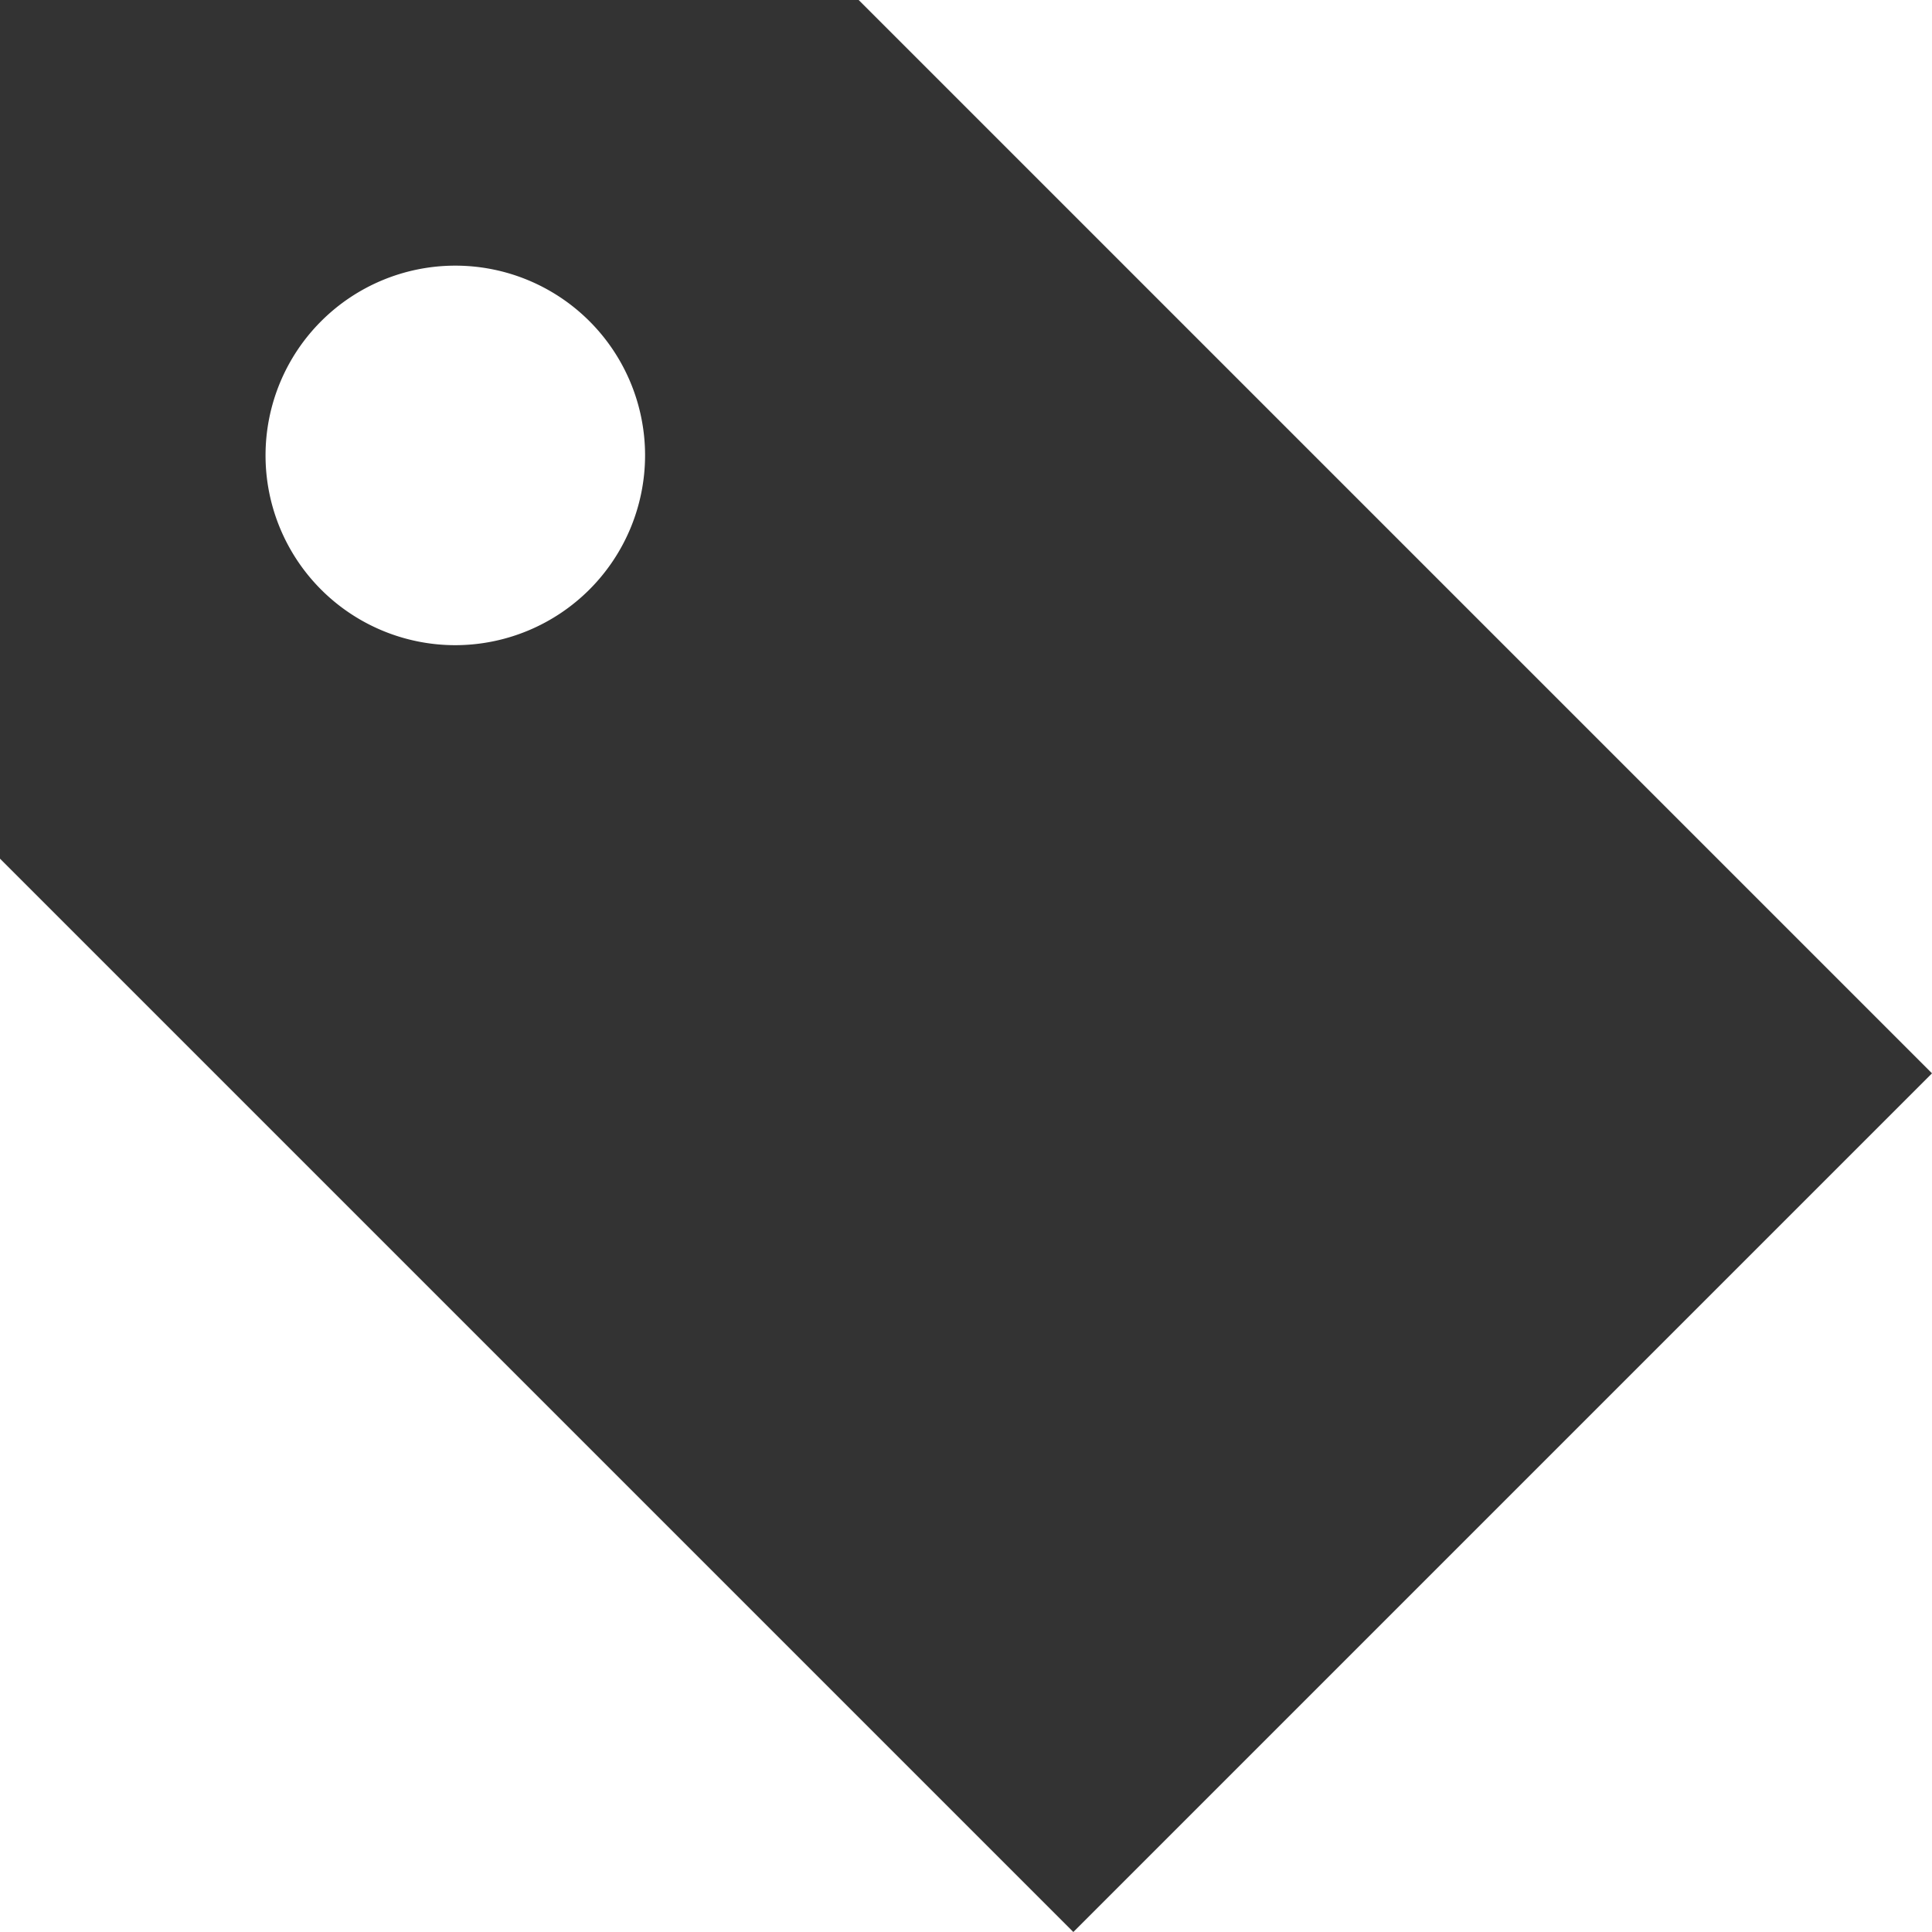
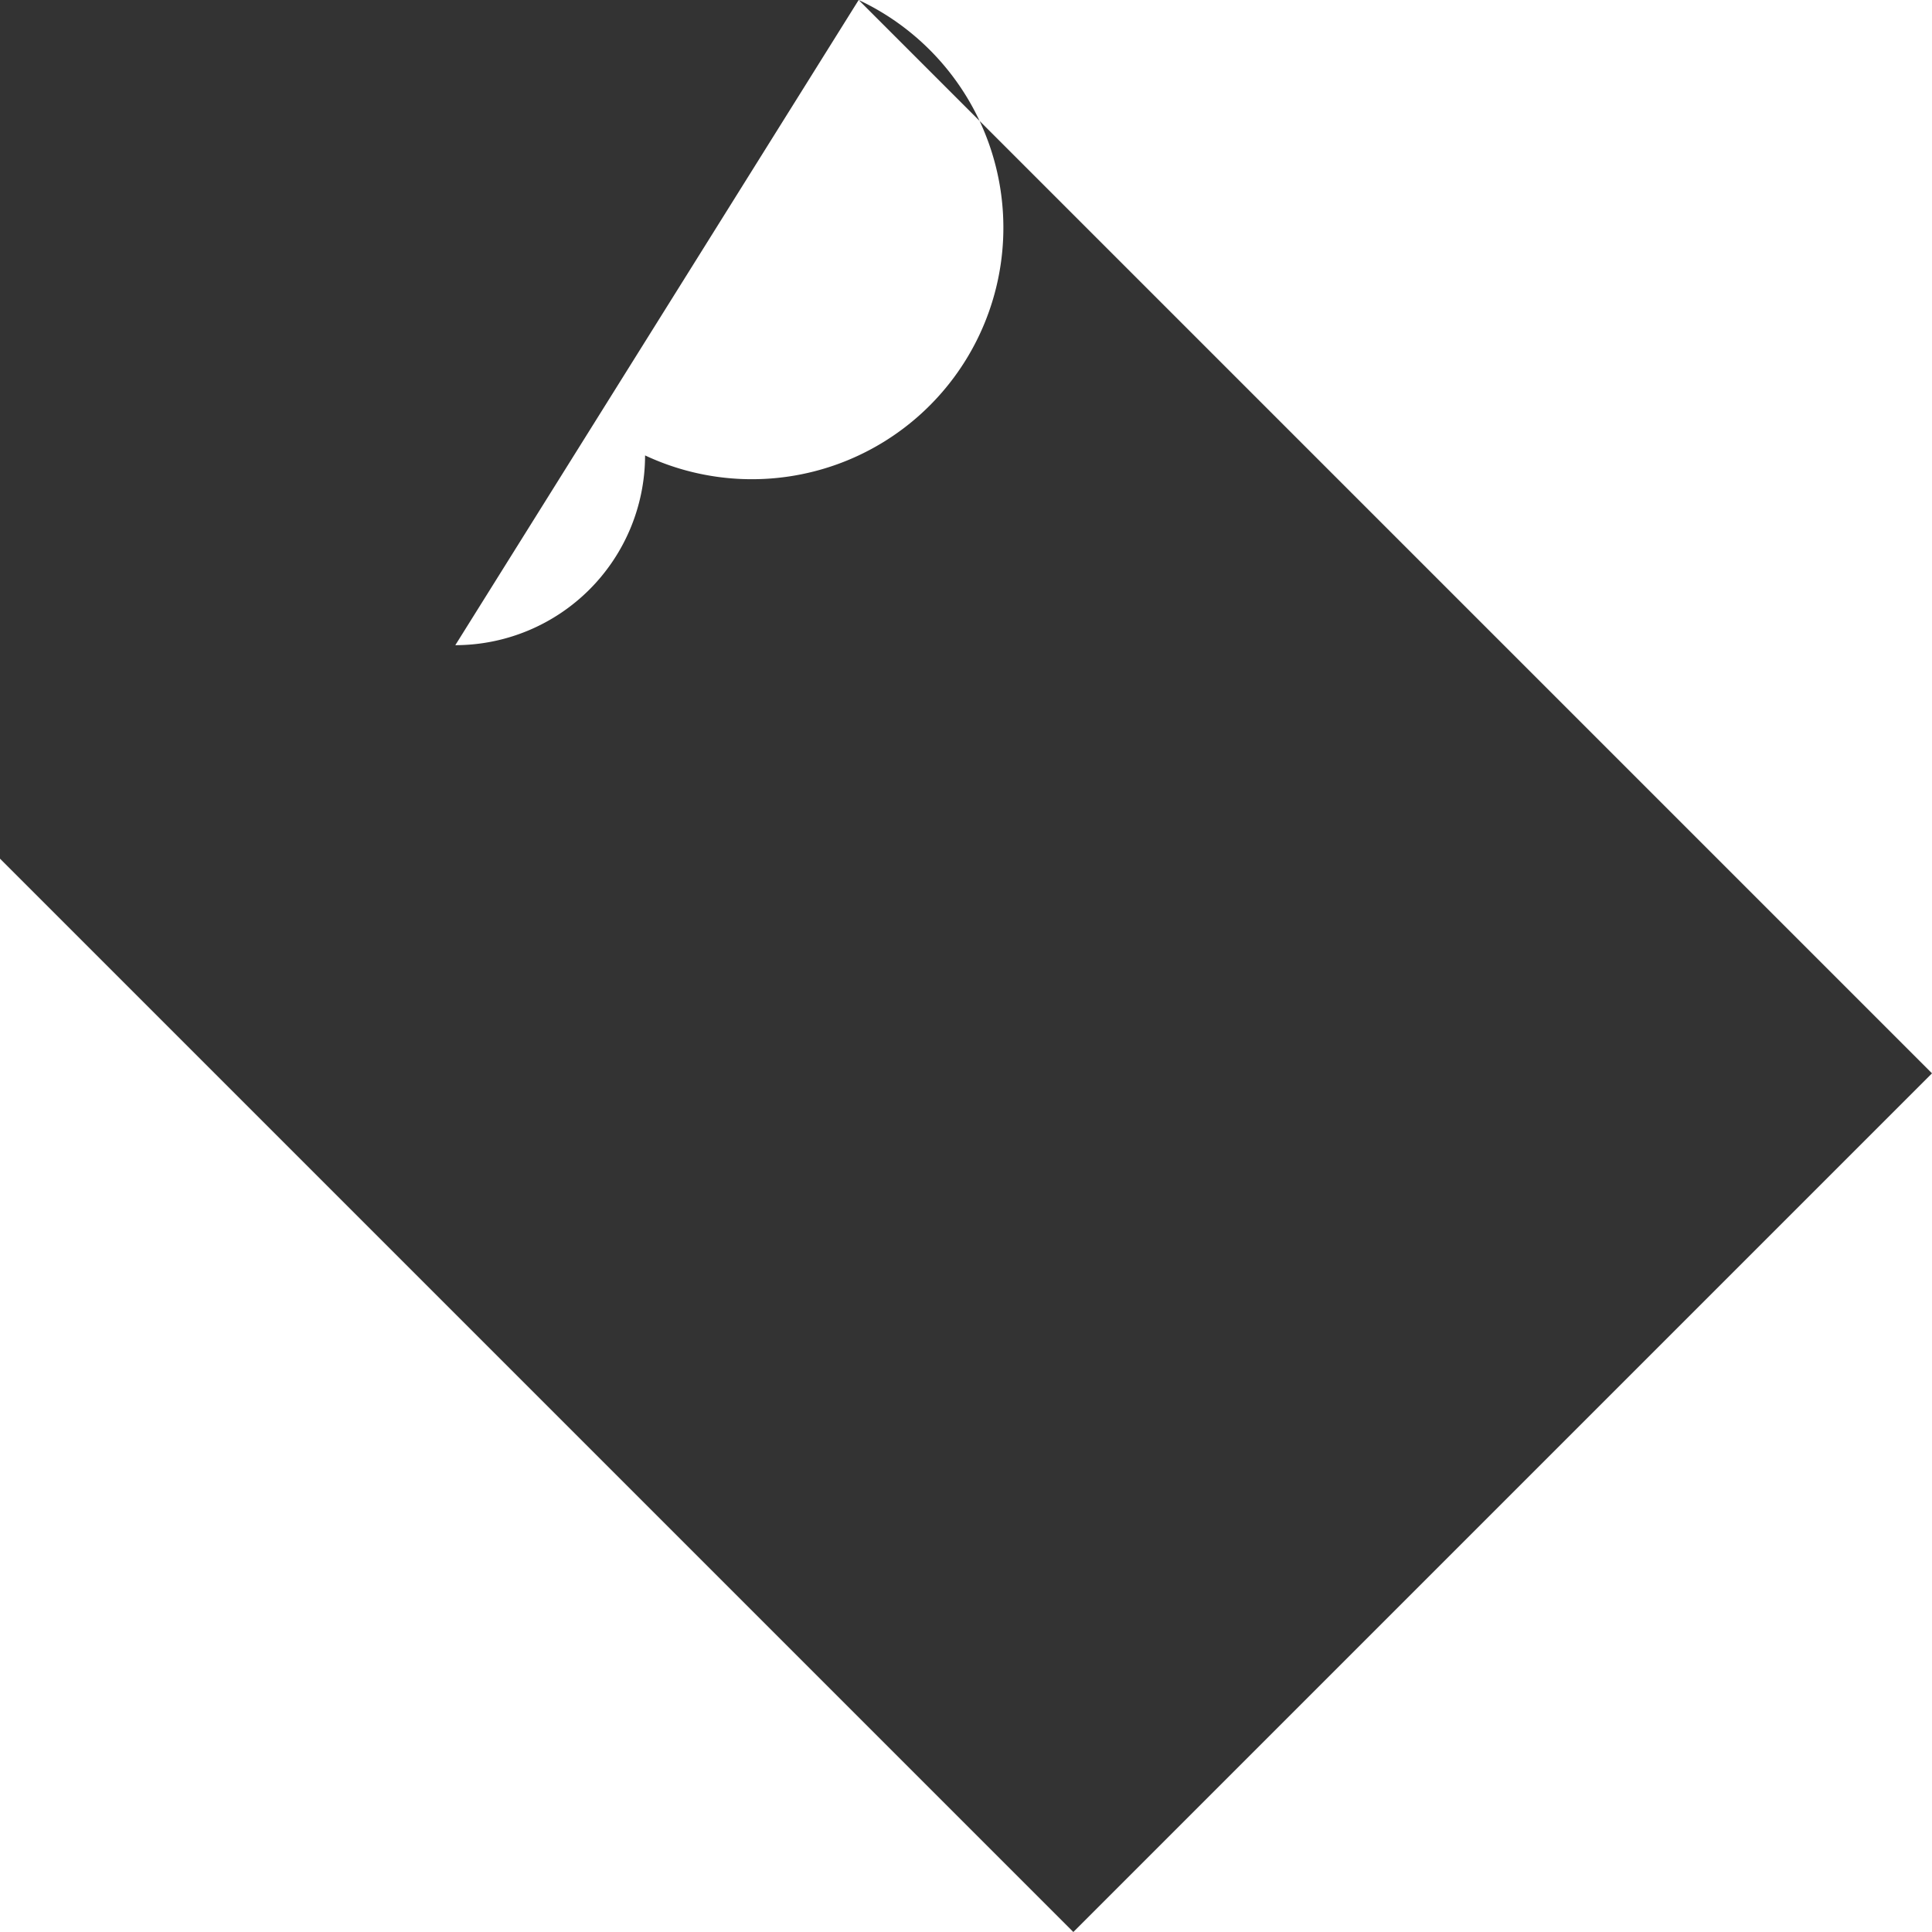
<svg xmlns="http://www.w3.org/2000/svg" width="18" height="18" viewBox="0 0 18 18">
  <g transform="translate(0 0.001)">
-     <path d="M8,0H0V8L10,18l8-8ZM4.242,6.011A1.768,1.768,0,1,1,6.01,4.243,1.77,1.77,0,0,1,4.242,6.011" transform="translate(0 -0.001)" fill="#333" />
+     <path d="M8,0H0V8L10,18l8-8ZA1.768,1.768,0,1,1,6.01,4.243,1.77,1.77,0,0,1,4.242,6.011" transform="translate(0 -0.001)" fill="#333" />
  </g>
</svg>